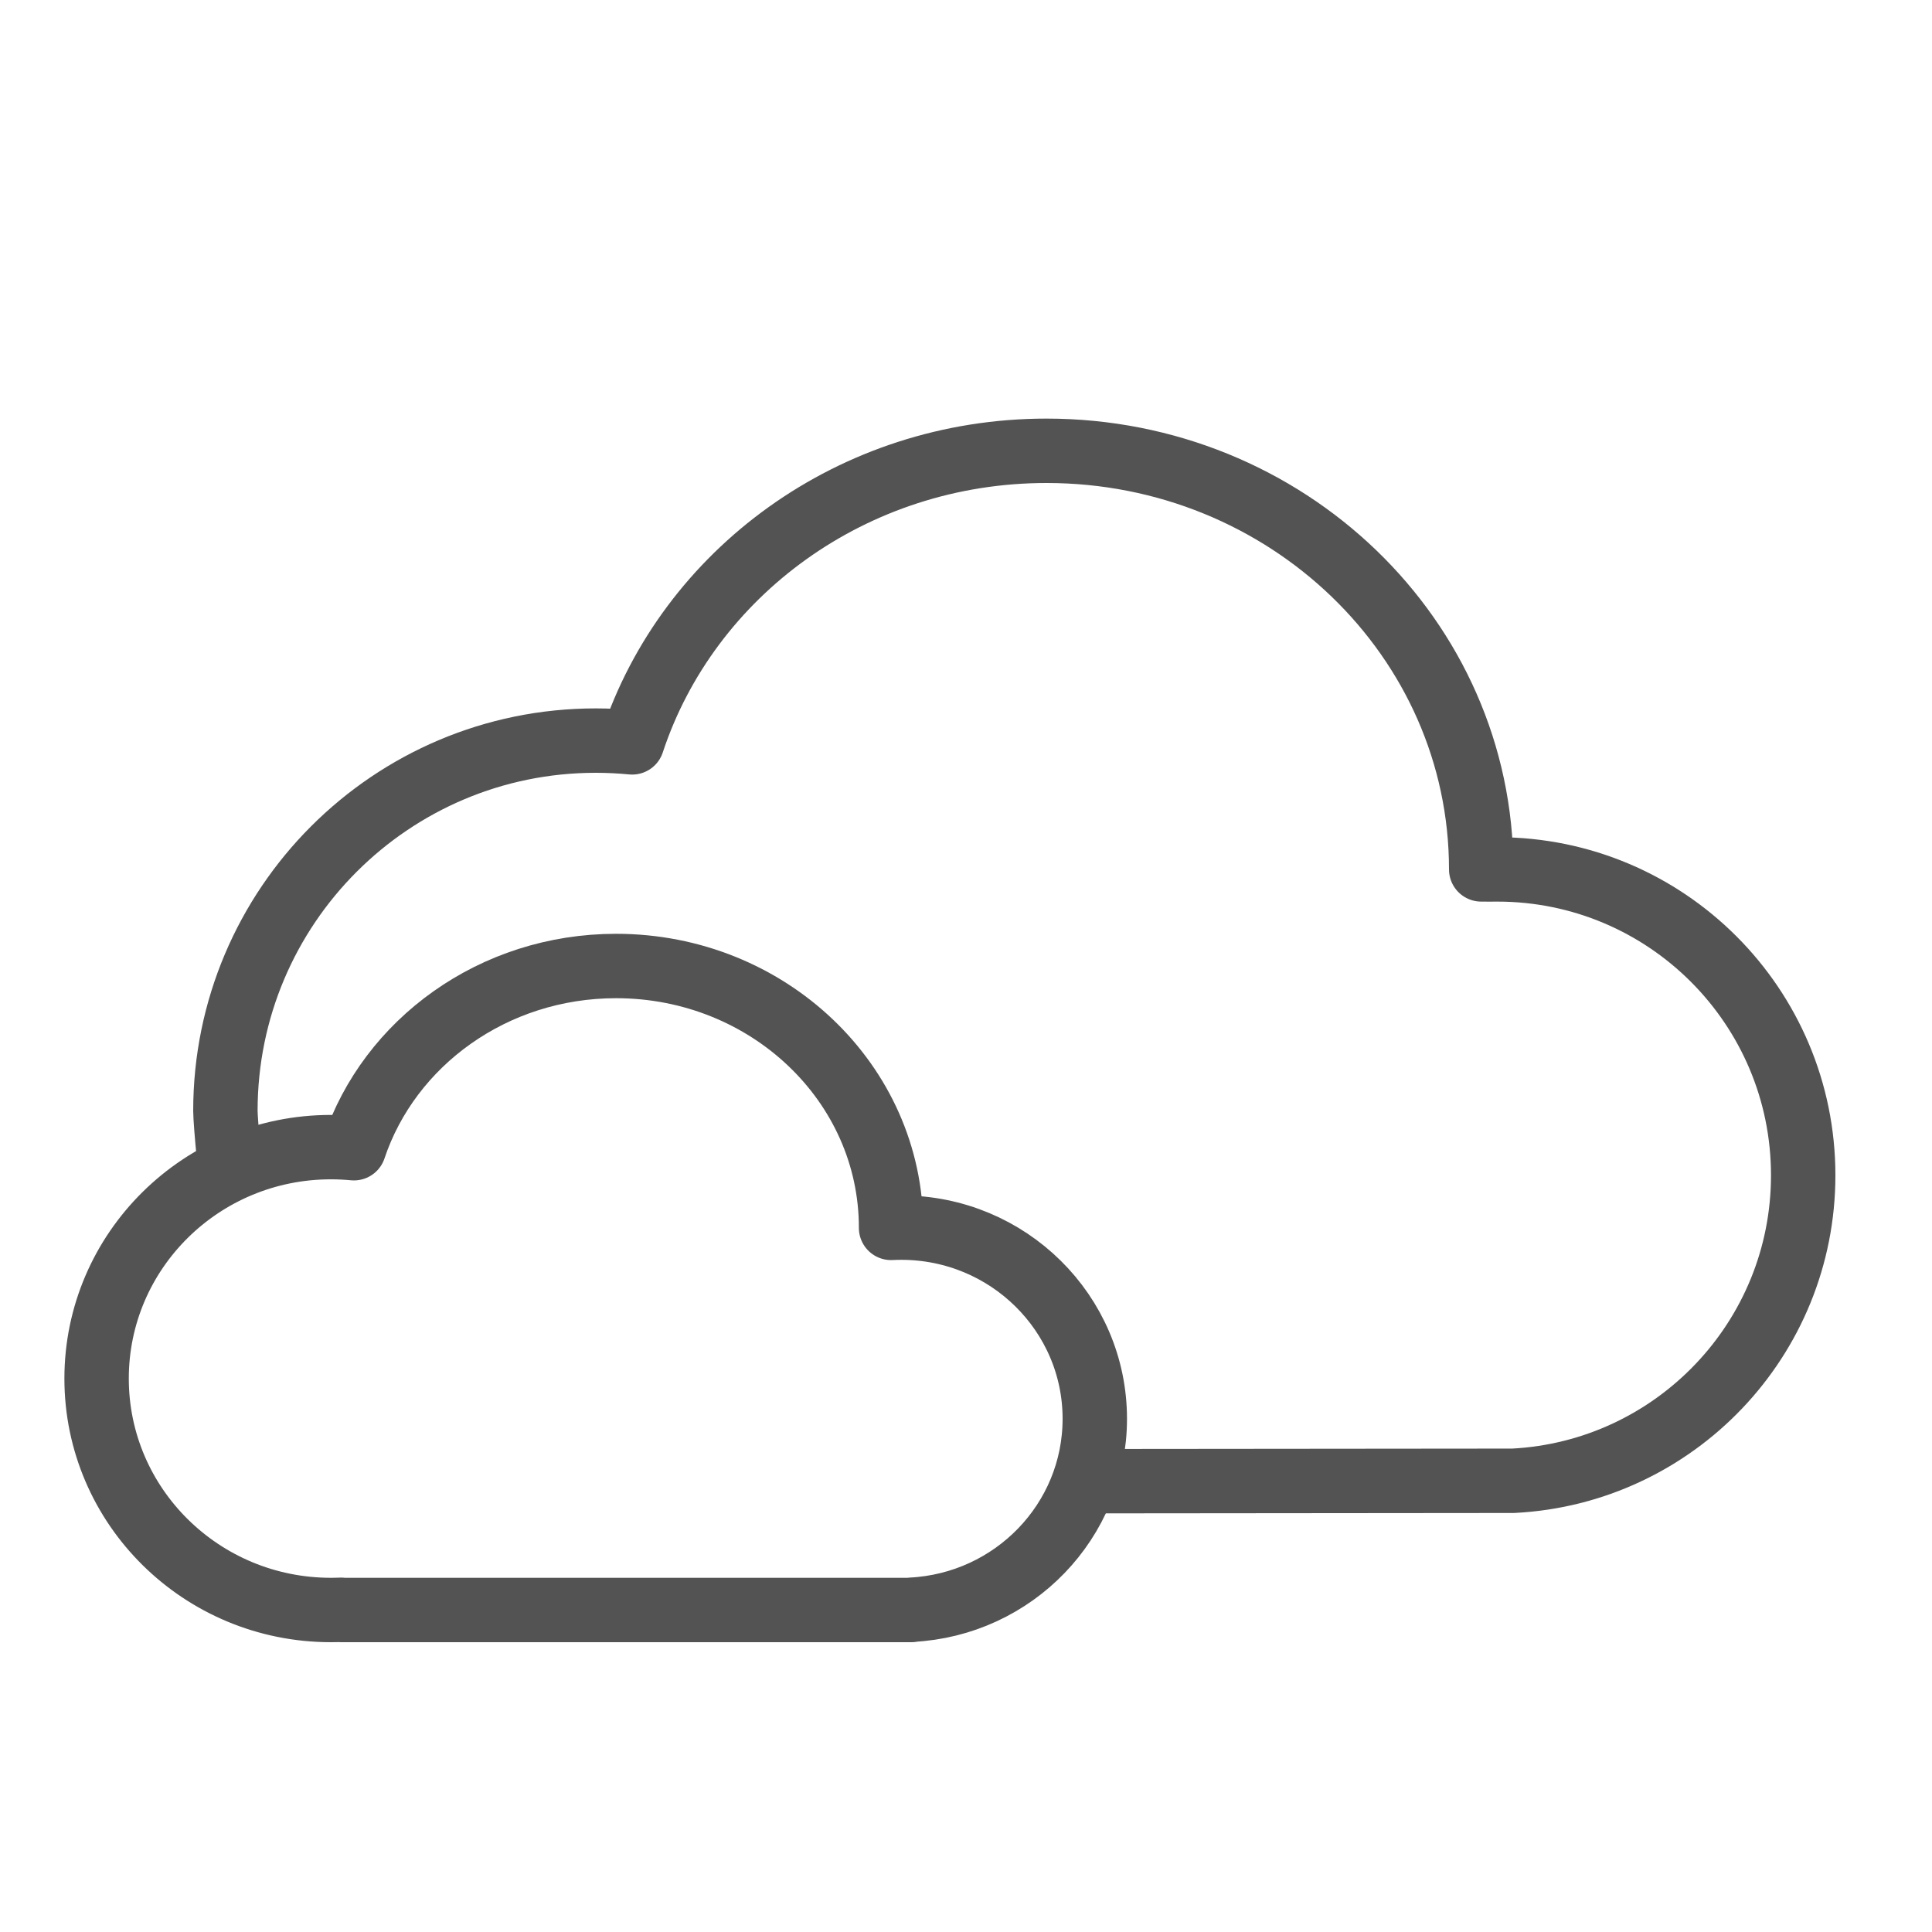
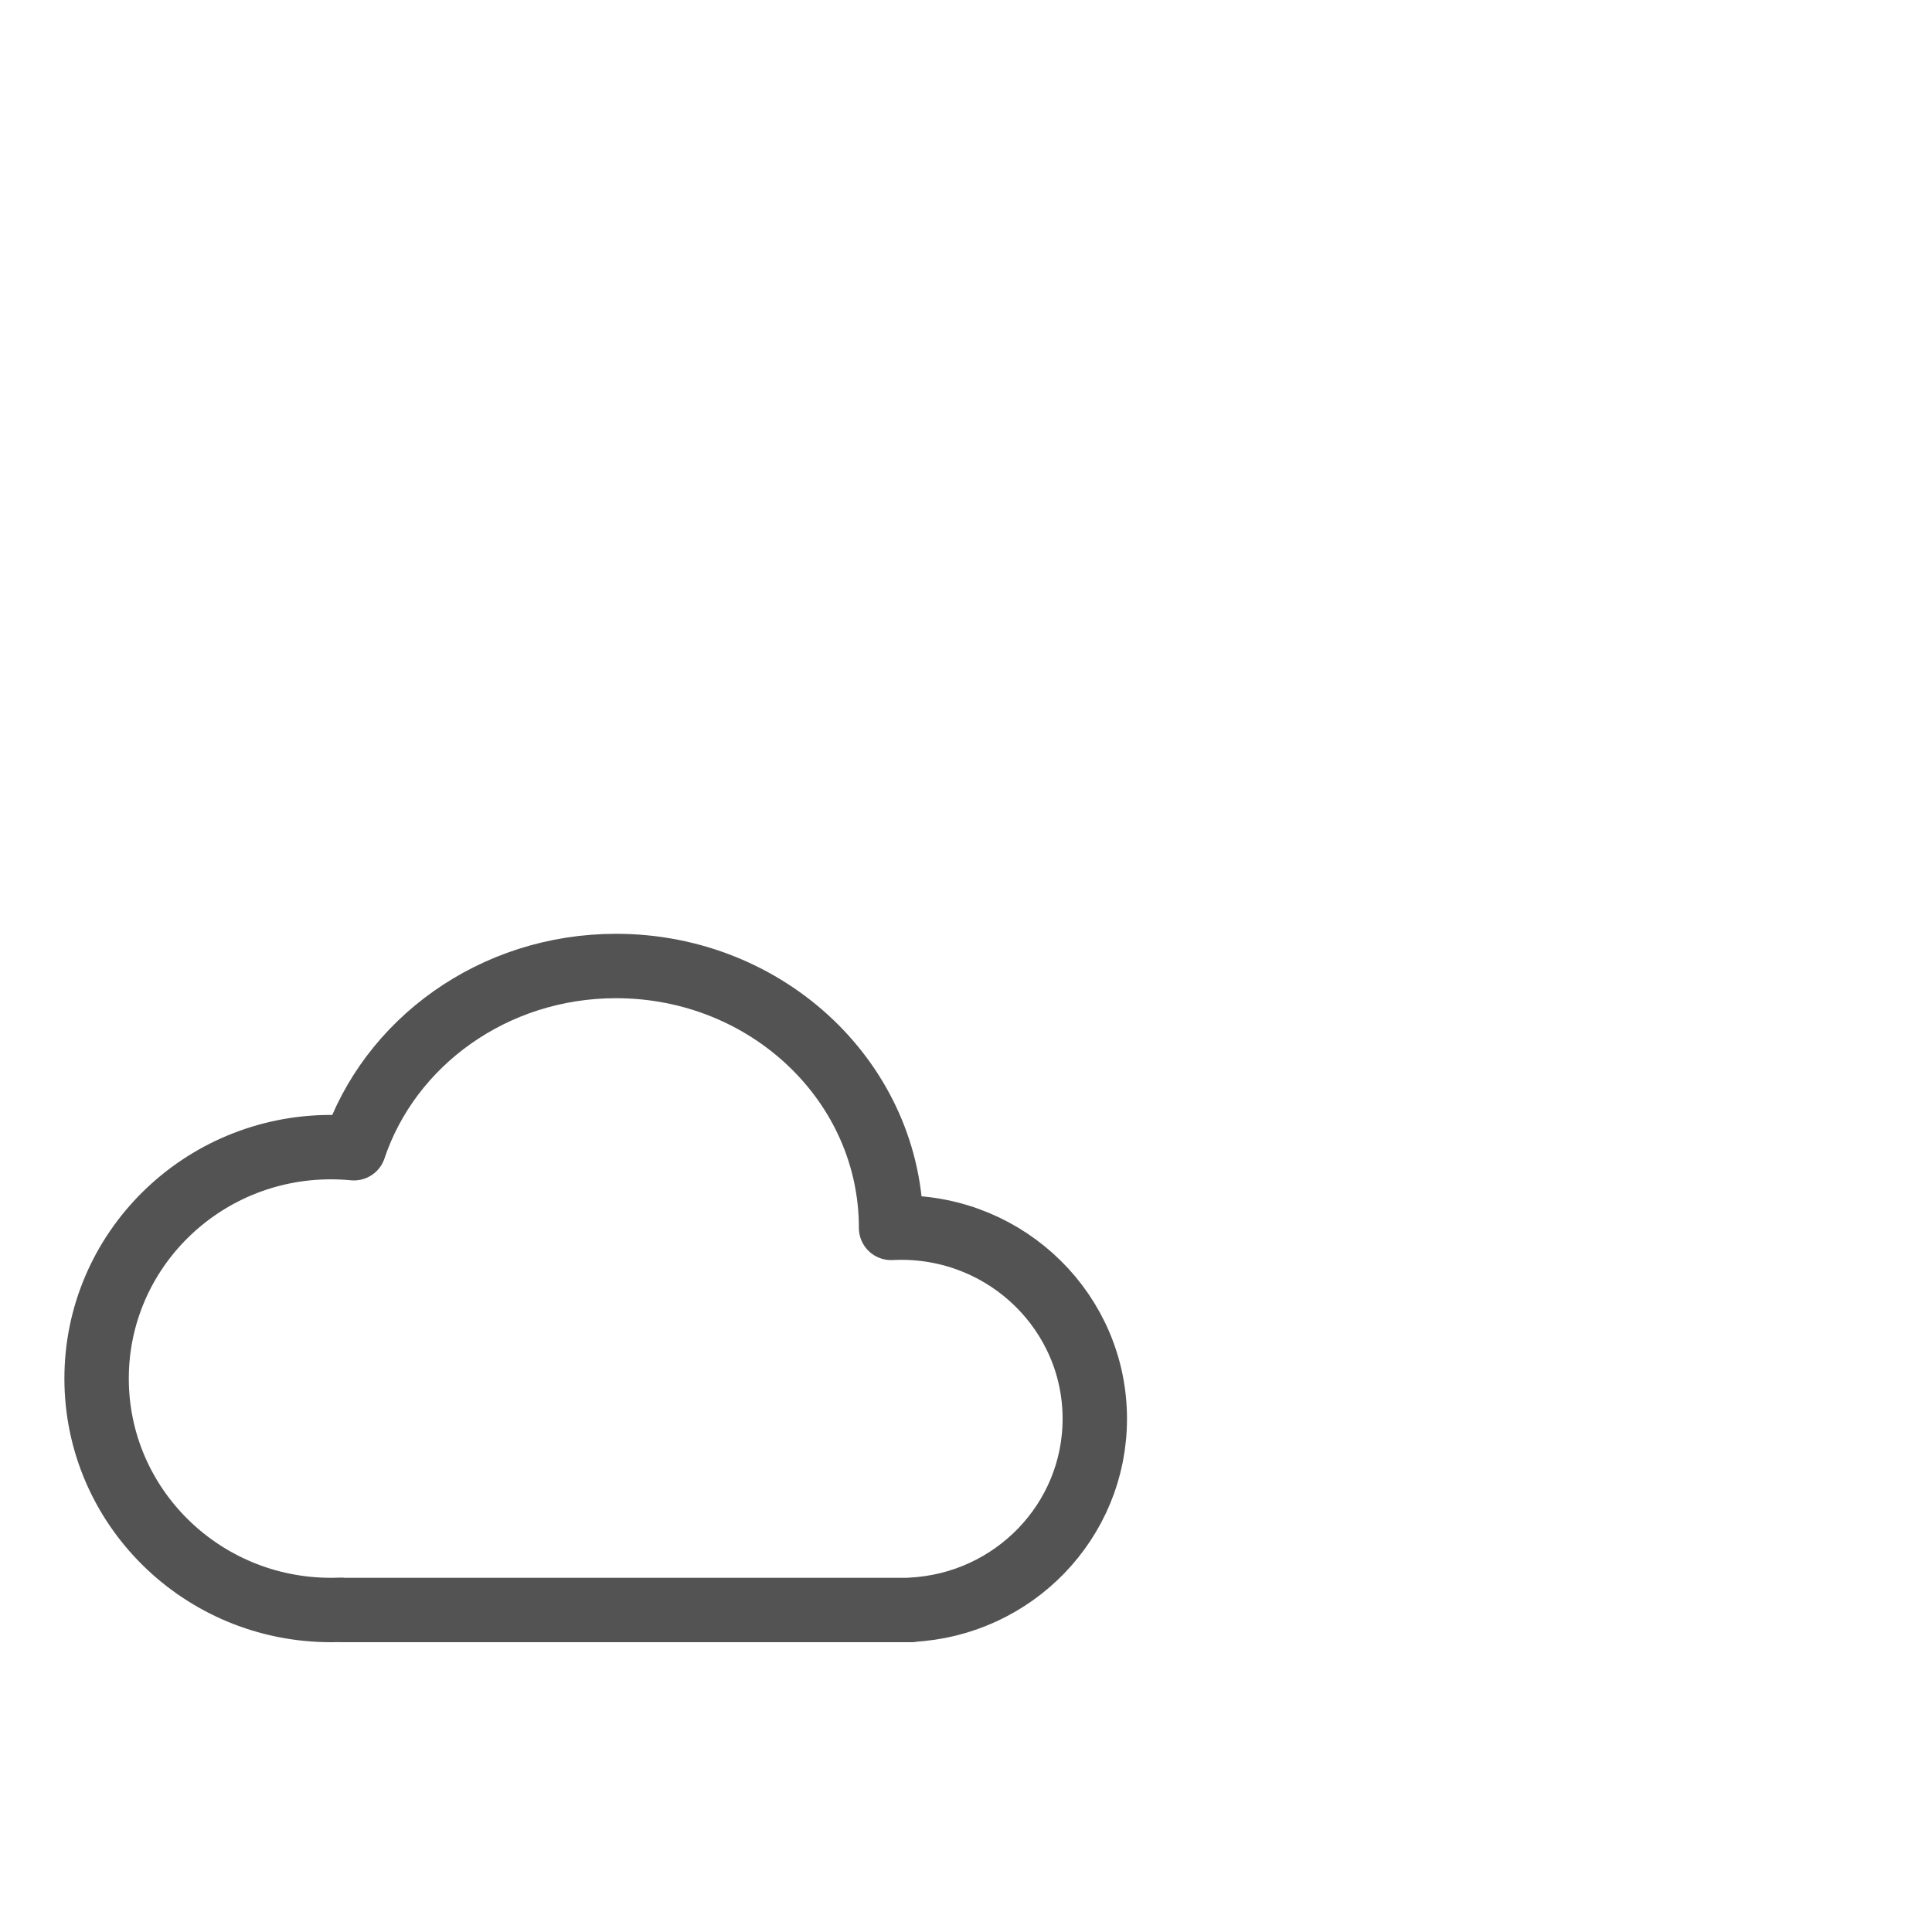
<svg xmlns="http://www.w3.org/2000/svg" xmlns:ns1="http://www.bohemiancoding.com/sketch/ns" width="60px" height="60px" viewBox="0 0 60 60" version="1.1">
  <title>Clouds</title>
  <desc>Created with Sketch.</desc>
  <defs />
  <g id="stroked" stroke="none" stroke-width="1" fill="none" fill-rule="evenodd" ns1:type="MSPage">
    <g id="Weather" ns1:type="MSLayerGroup" transform="translate(-246, -236)" stroke="#535353" stroke-width="2" stroke-linecap="round" stroke-linejoin="round">
      <g id="Clouds" transform="translate(249, 250)" ns1:type="MSShapeGroup">
-         <path d="M4.108,21.893 C4.049,21.318 4,20.67 4,20.5 C4,14.149 9.149,9 15.5,9 C15.882,9 16.26,9.019 16.633,9.055 C18.367,3.804 23.472,0 29.5,0 C36.956,0 43,5.82 43,13 C43.166,13.004 43.332,13 43.5,13 C48.747,13 53,17.253 53,22.5 C53,27.58 49.012,31.729 43.996,31.987 C43.996,31.987 36.54,31.996 30.983,31.999" id="Oval-29" />
        <path d="M7.594,35.993 C7.488,35.998 7.382,36 7.276,36 C3.257,36 0,32.782 0,28.812 C0,24.843 3.257,21.625 7.276,21.625 C7.517,21.625 7.756,21.637 7.992,21.659 C9.09,18.378 12.319,16 16.133,16 C20.85,16 24.673,19.638 24.673,24.125 C24.673,24.128 24.673,24.13 24.673,24.133 C24.778,24.128 24.884,24.125 24.99,24.125 C28.309,24.125 31,26.783 31,30.062 C31,33.238 28.477,35.831 25.304,35.992 L25.306,36 L7.592,36 L7.594,35.993 Z" id="Oval-28" />
      </g>
    </g>
  </g>
</svg>